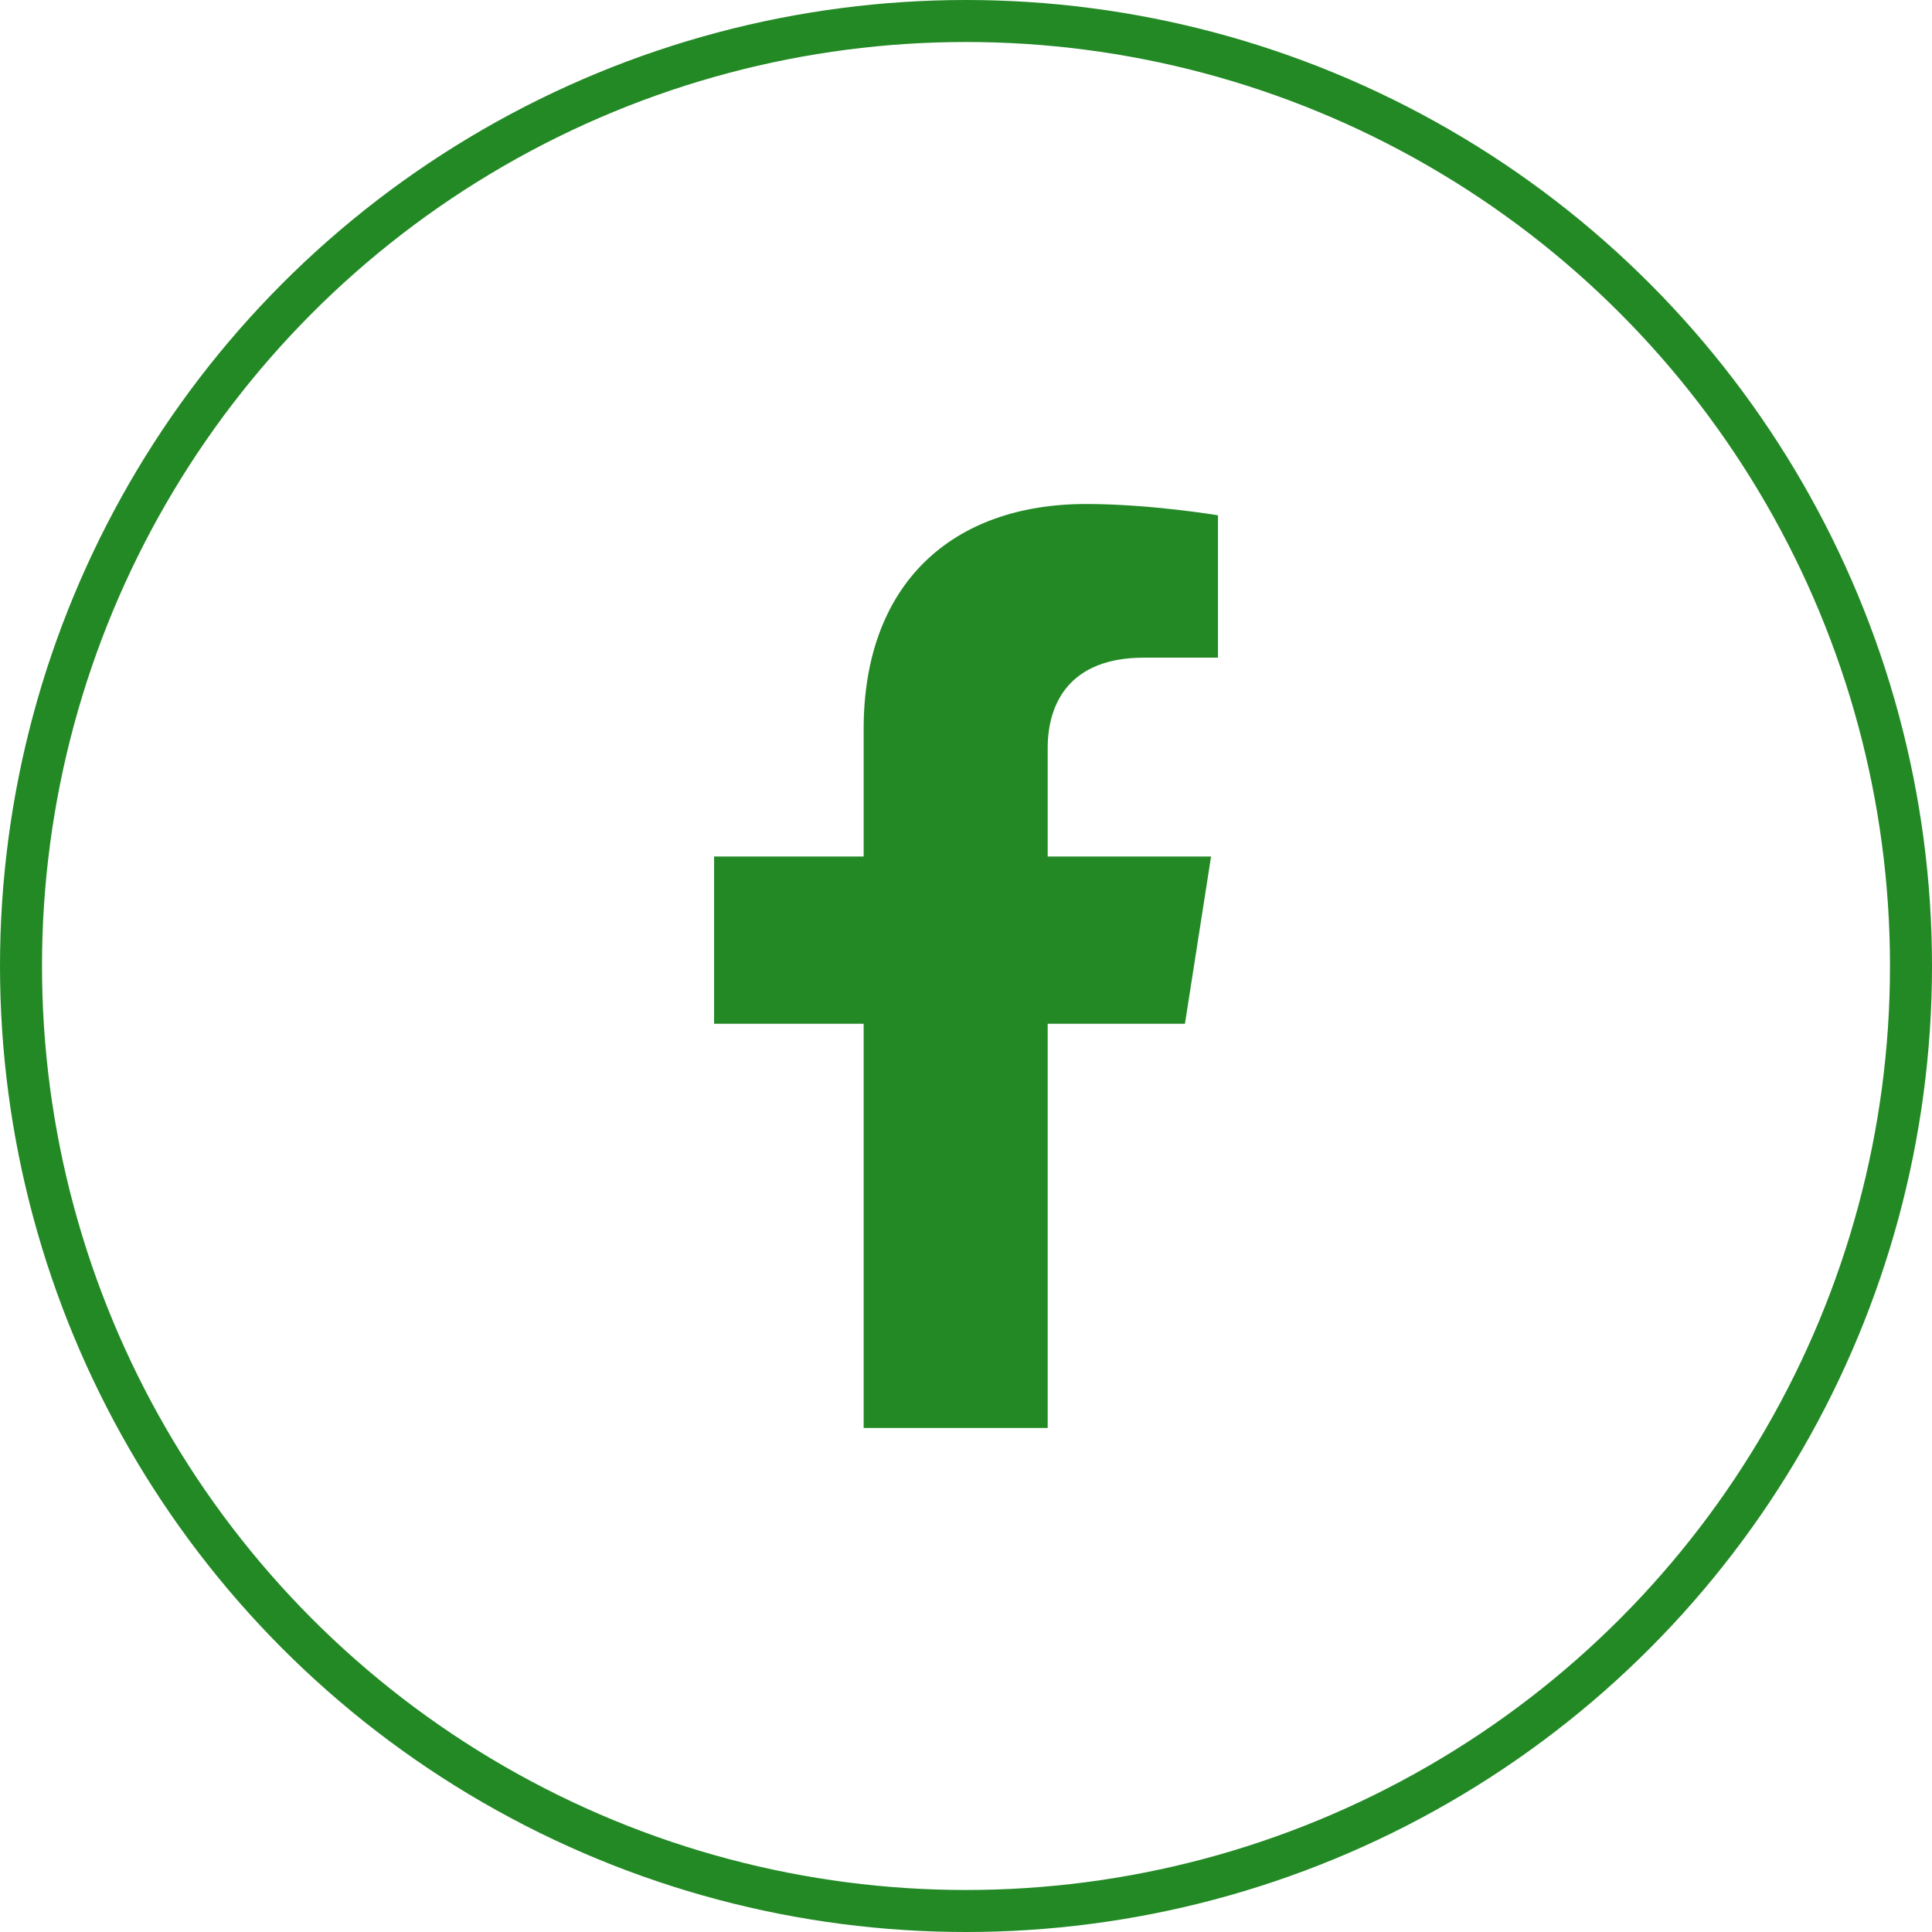
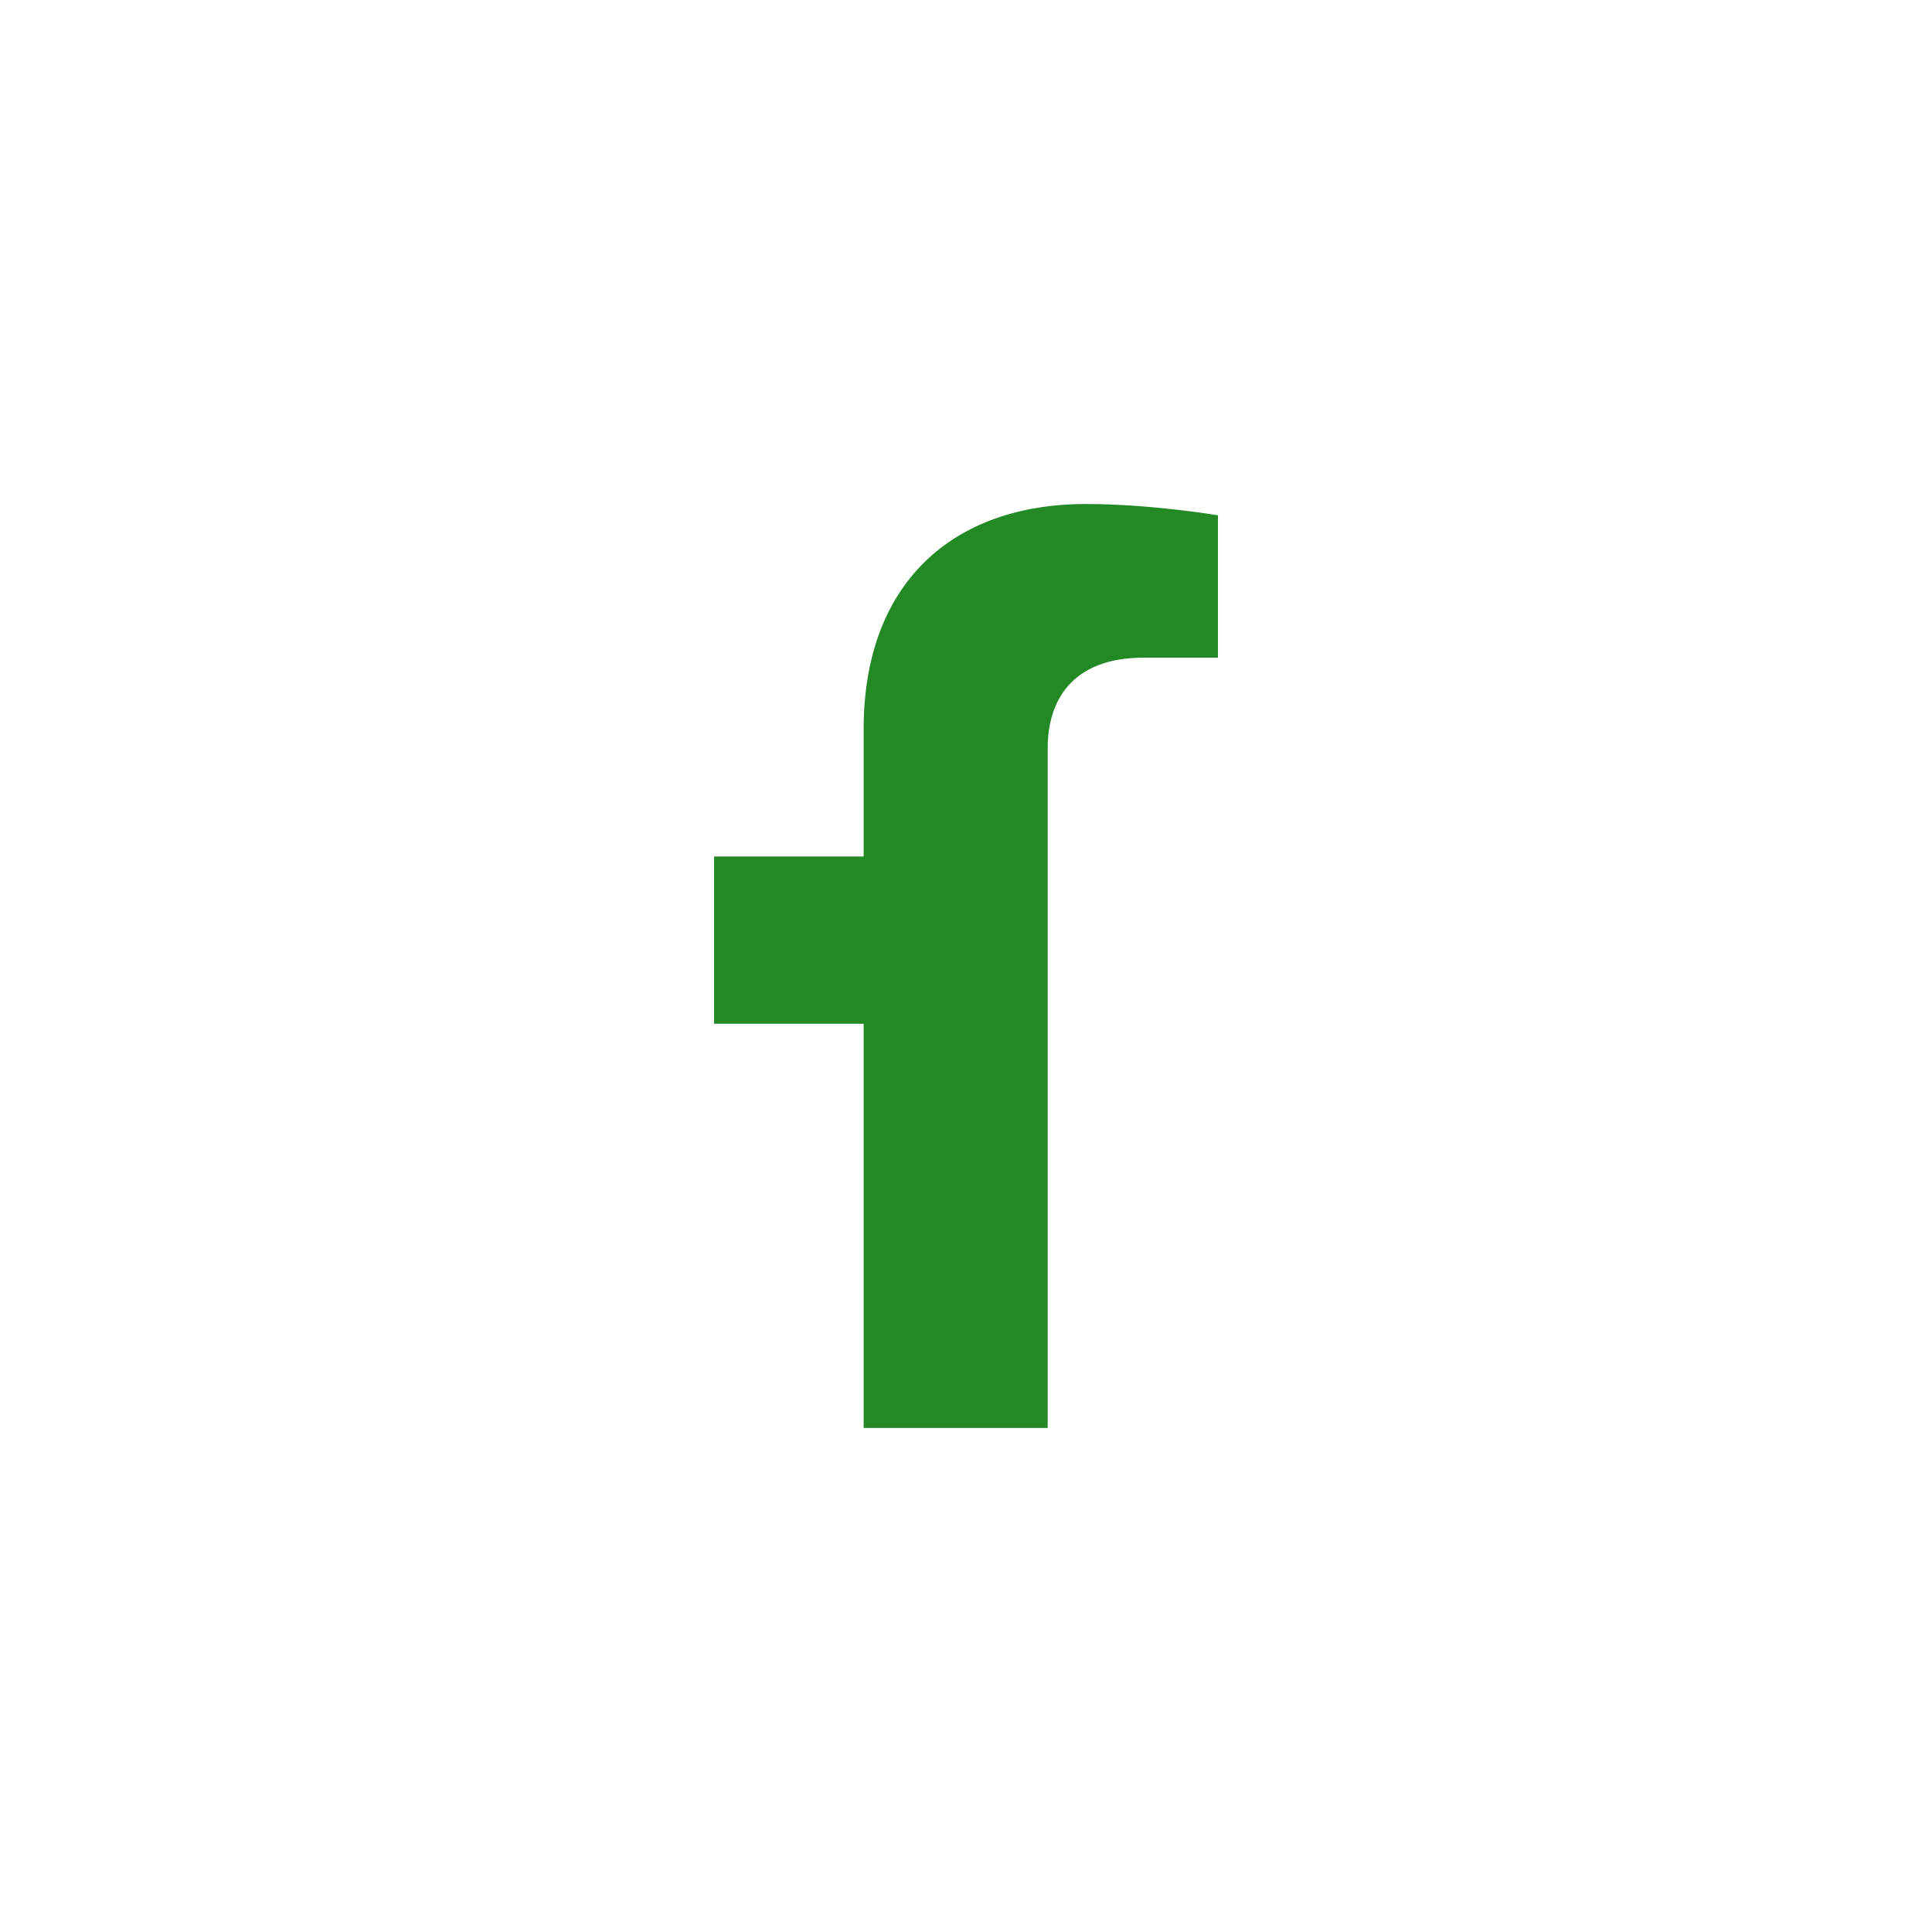
<svg xmlns="http://www.w3.org/2000/svg" width="46" height="46" viewBox="0 0 46 46" fill="none">
-   <circle cx="23" cy="23" r="22.5" stroke="#238925" />
-   <path d="M28.213 24.375L28.835 20.393H24.945V17.81C24.945 16.721 25.489 15.659 27.231 15.659H28.999V12.269C28.999 12.269 27.394 12 25.86 12C22.657 12 20.563 13.907 20.563 17.359V20.393H17.002V24.375H20.563V34H24.945V24.375H28.213Z" fill="#238925" />
+   <path d="M28.213 24.375H24.945V17.81C24.945 16.721 25.489 15.659 27.231 15.659H28.999V12.269C28.999 12.269 27.394 12 25.86 12C22.657 12 20.563 13.907 20.563 17.359V20.393H17.002V24.375H20.563V34H24.945V24.375H28.213Z" fill="#238925" />
</svg>